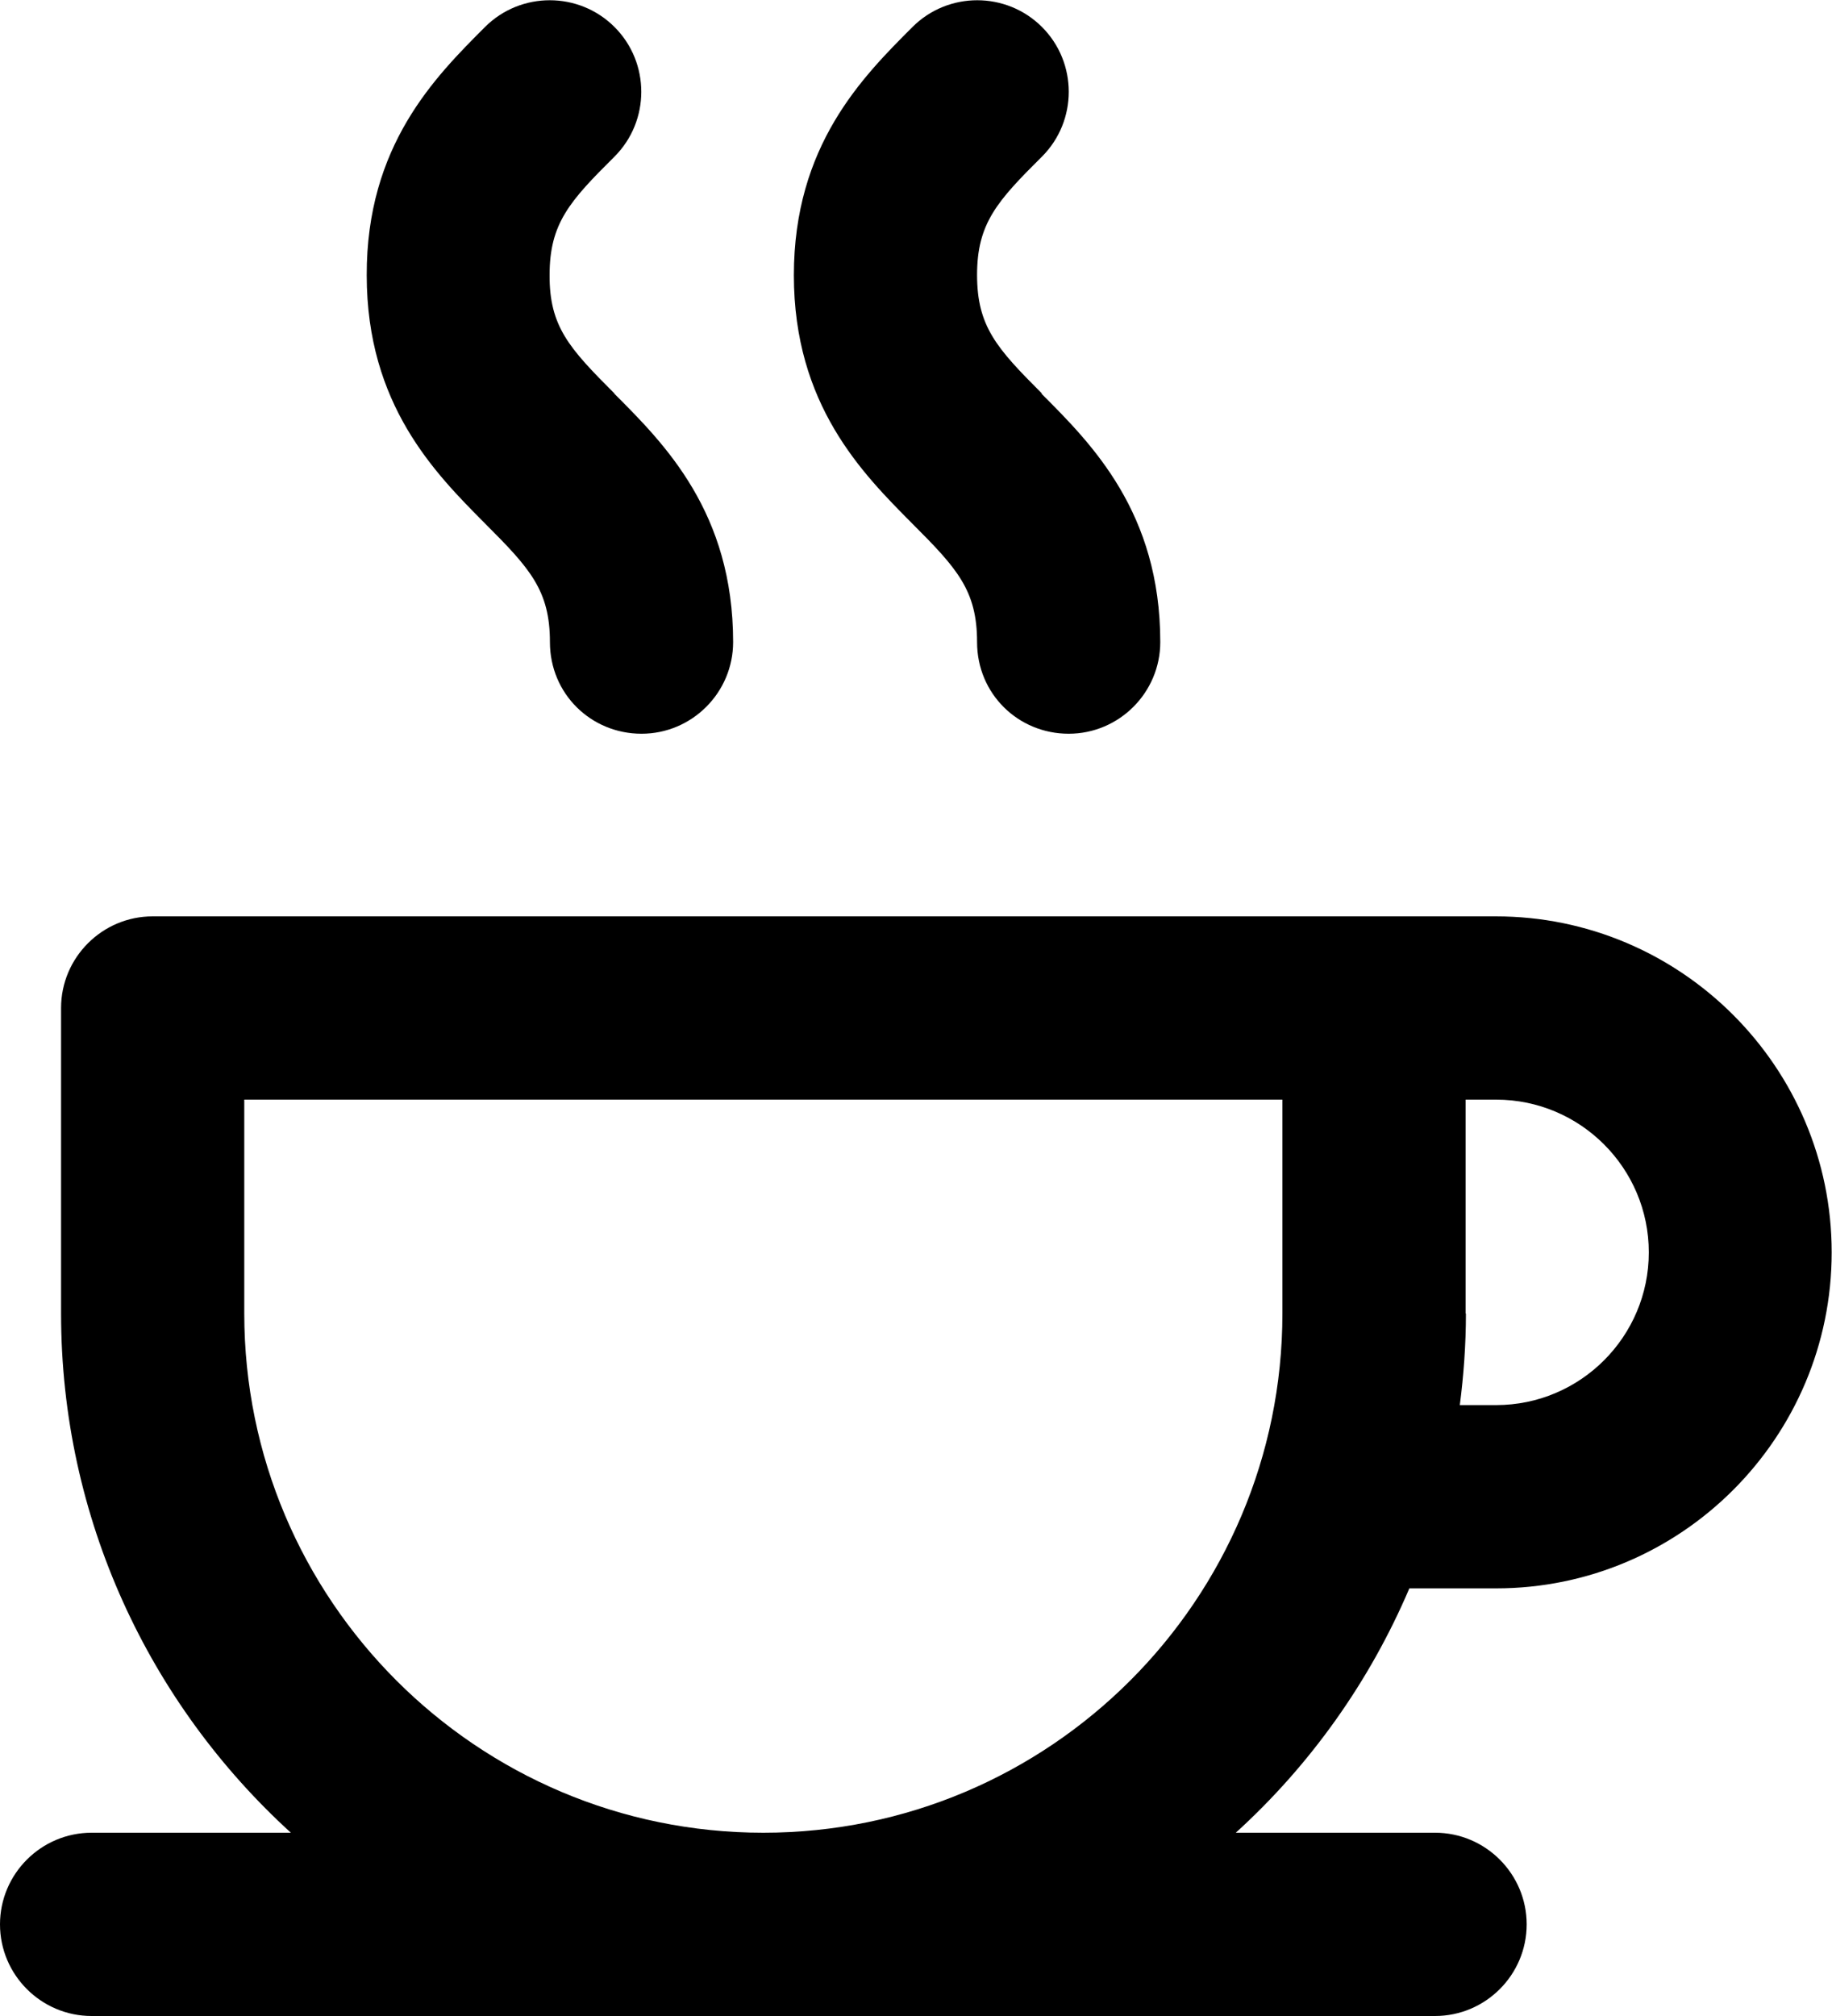
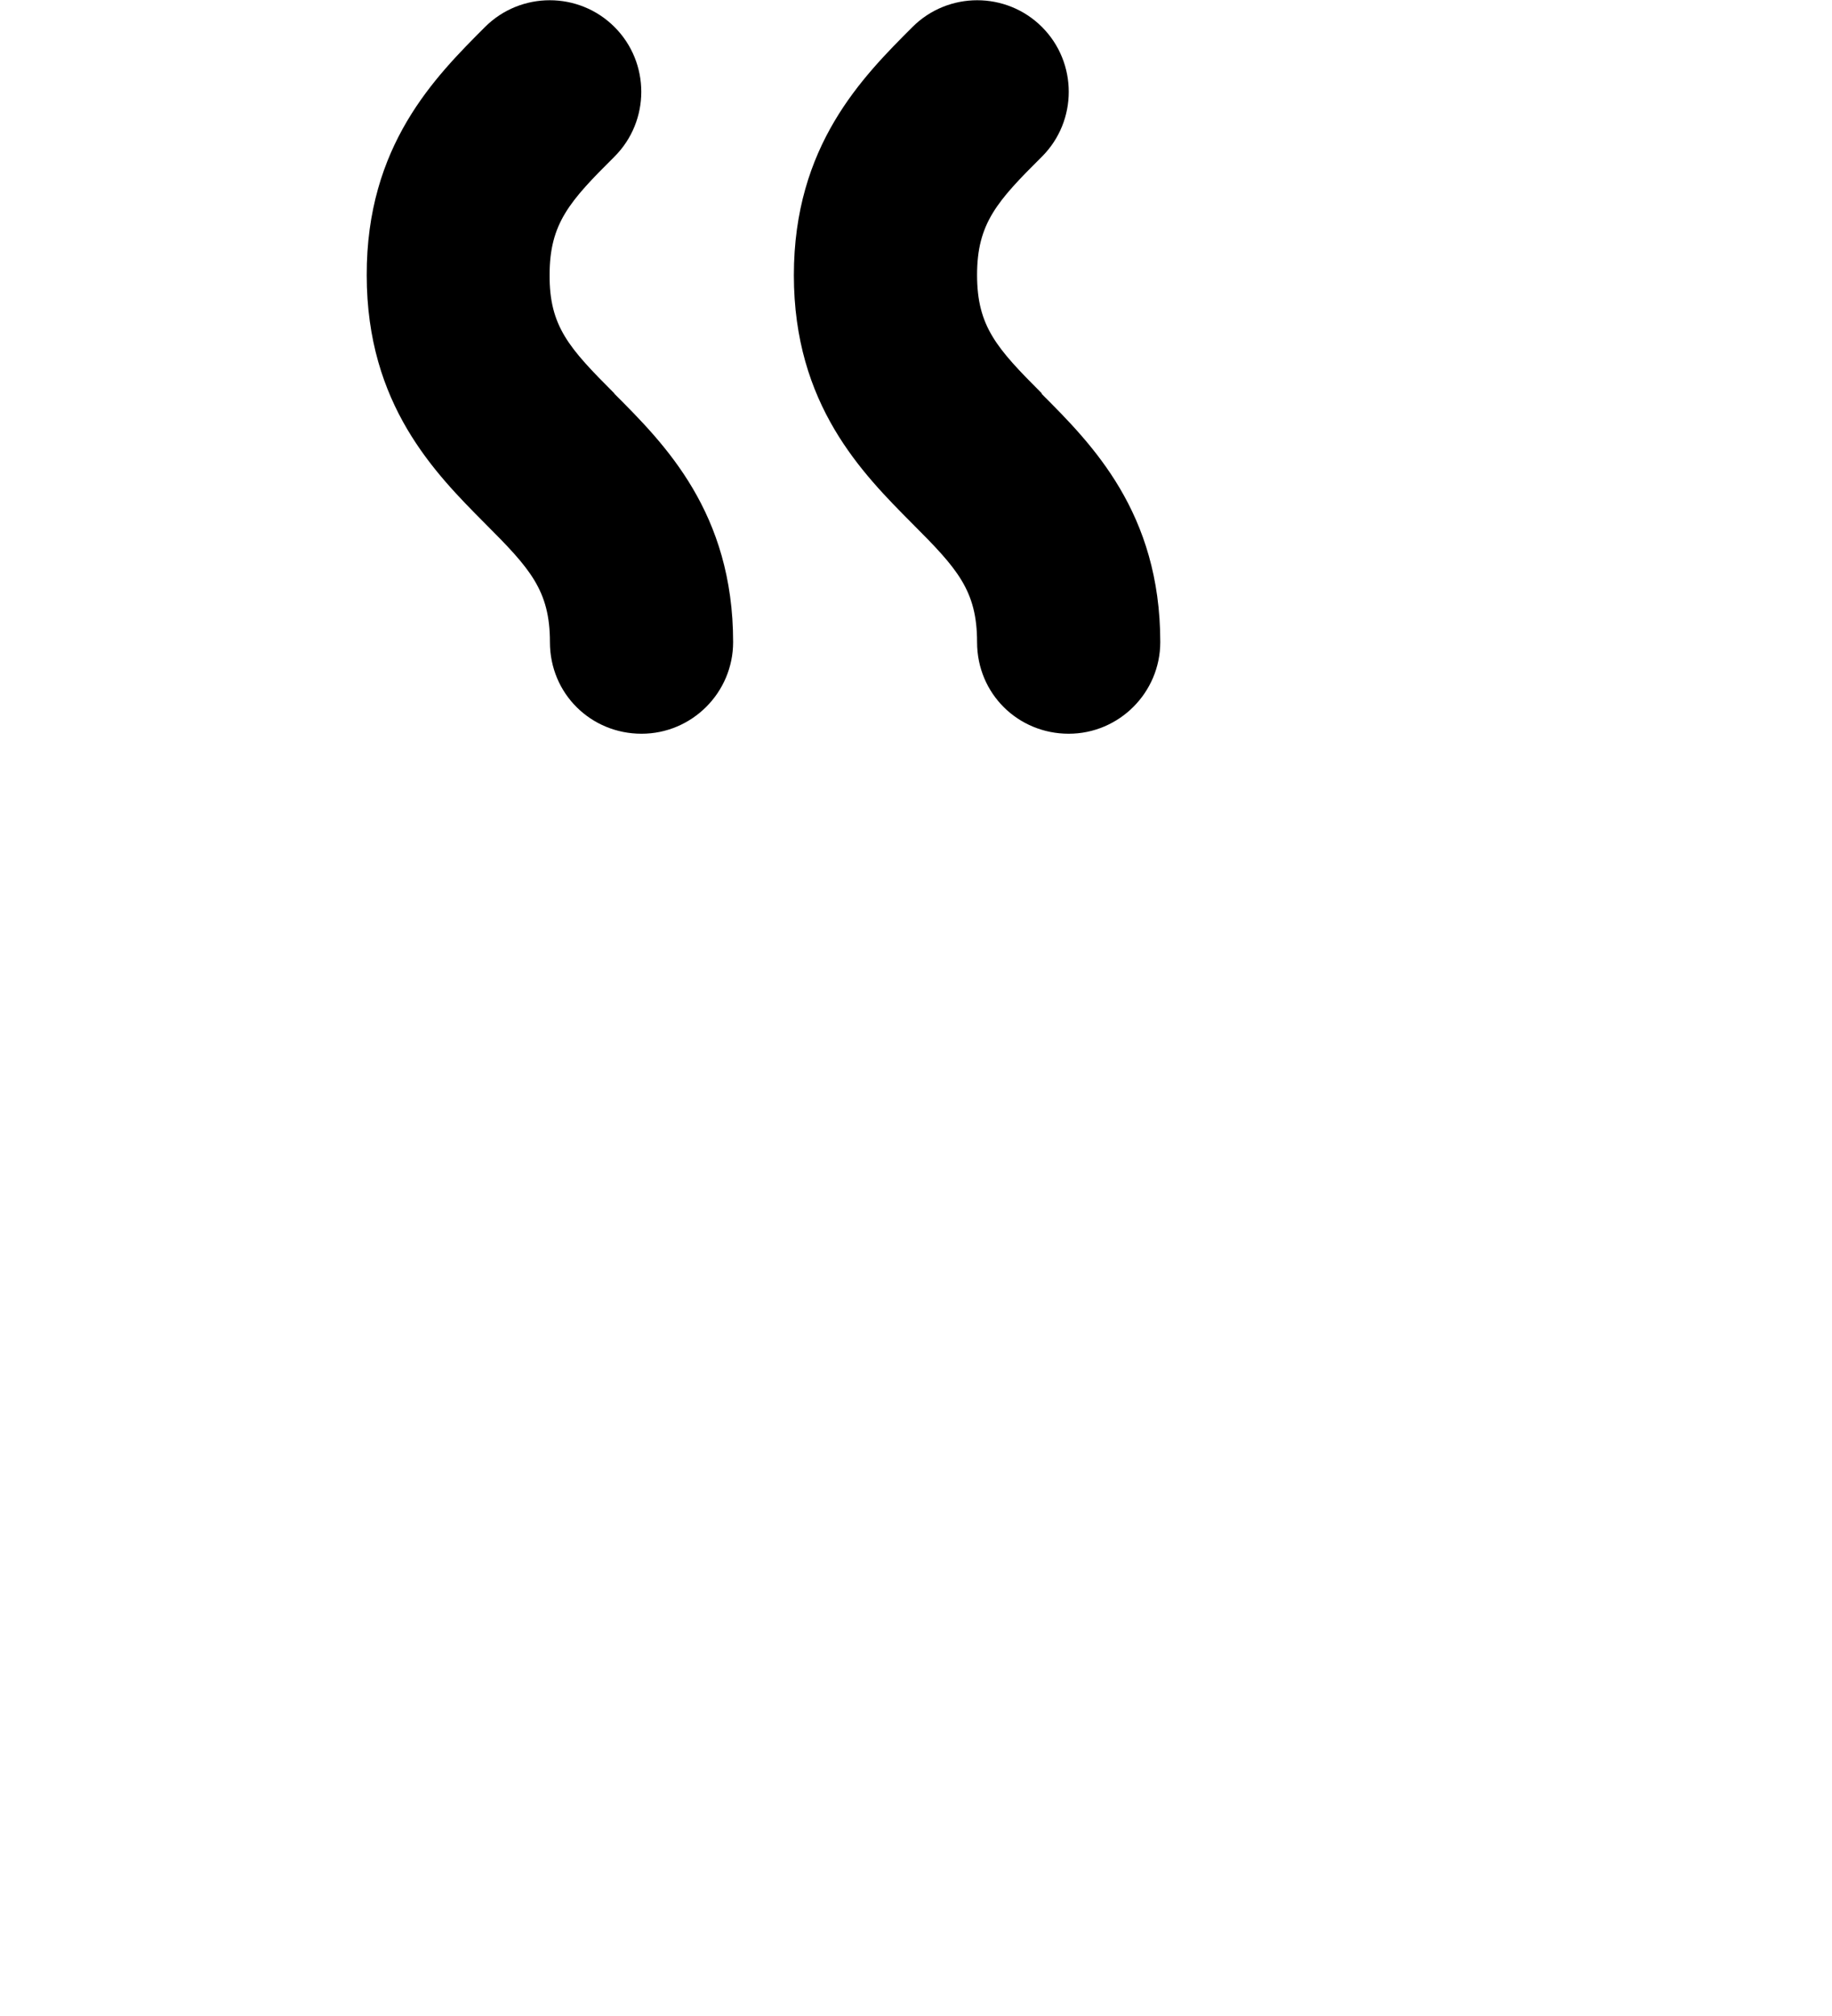
<svg xmlns="http://www.w3.org/2000/svg" id="Laag_1" data-name="Laag 1" viewBox="0 0 57 62.7">
  <path d="m19.11,12.23c-1.4-1.4-2.02-2.08-2.01-3.68,0-1.6.62-2.29,2.02-3.68,1.11-1.11,1.11-2.92,0-4.03-1.11-1.11-2.92-1.11-4.03,0-1.56,1.56-3.69,3.69-3.68,7.72,0,4.03,2.13,6.16,3.68,7.72,1.4,1.4,2.02,2.08,2.02,3.69s1.28,2.85,2.85,2.85,2.85-1.28,2.85-2.85c0-4.03-2.13-6.16-3.69-7.72Z" />
  <path d="m32.41,12.23c-1.4-1.4-2.01-2.08-2.01-3.68,0-1.6.62-2.29,2.02-3.68,1.11-1.11,1.11-2.92,0-4.03-1.11-1.11-2.92-1.11-4.03,0-1.56,1.56-3.69,3.69-3.69,7.72,0,4.03,2.13,6.16,3.68,7.72,1.4,1.4,2.02,2.08,2.02,3.69s1.28,2.85,2.85,2.85,2.85-1.28,2.85-2.85c0-4.03-2.13-6.16-3.69-7.72Z" />
-   <path d="m43.86,49.4h2.69s0,0,0,0c5.76,0,10.44-4.69,10.44-10.45s-4.69-10.45-10.45-10.45H4.75c-1.57,0-2.85,1.28-2.85,2.85v9.5c0,6.39,2.76,12.15,7.15,16.15H2.85c-1.57,0-2.85,1.28-2.85,2.85s1.28,2.85,2.85,2.85h41.8c1.57,0,2.85-1.28,2.85-2.85s-1.28-2.85-2.85-2.85h-6.2c2.31-2.1,4.16-4.69,5.4-7.6Zm1.74-8.55v-6.65h.95c2.62,0,4.75,2.13,4.75,4.75s-2.13,4.75-4.75,4.75c0,0,0,0,0,0h-1.13c.12-.93.19-1.88.19-2.85Zm-21.85,16.15c-8.91,0-16.15-7.24-16.15-16.15v-6.65h32.3v6.65c0,8.91-7.24,16.15-16.15,16.15Z" />
</svg>